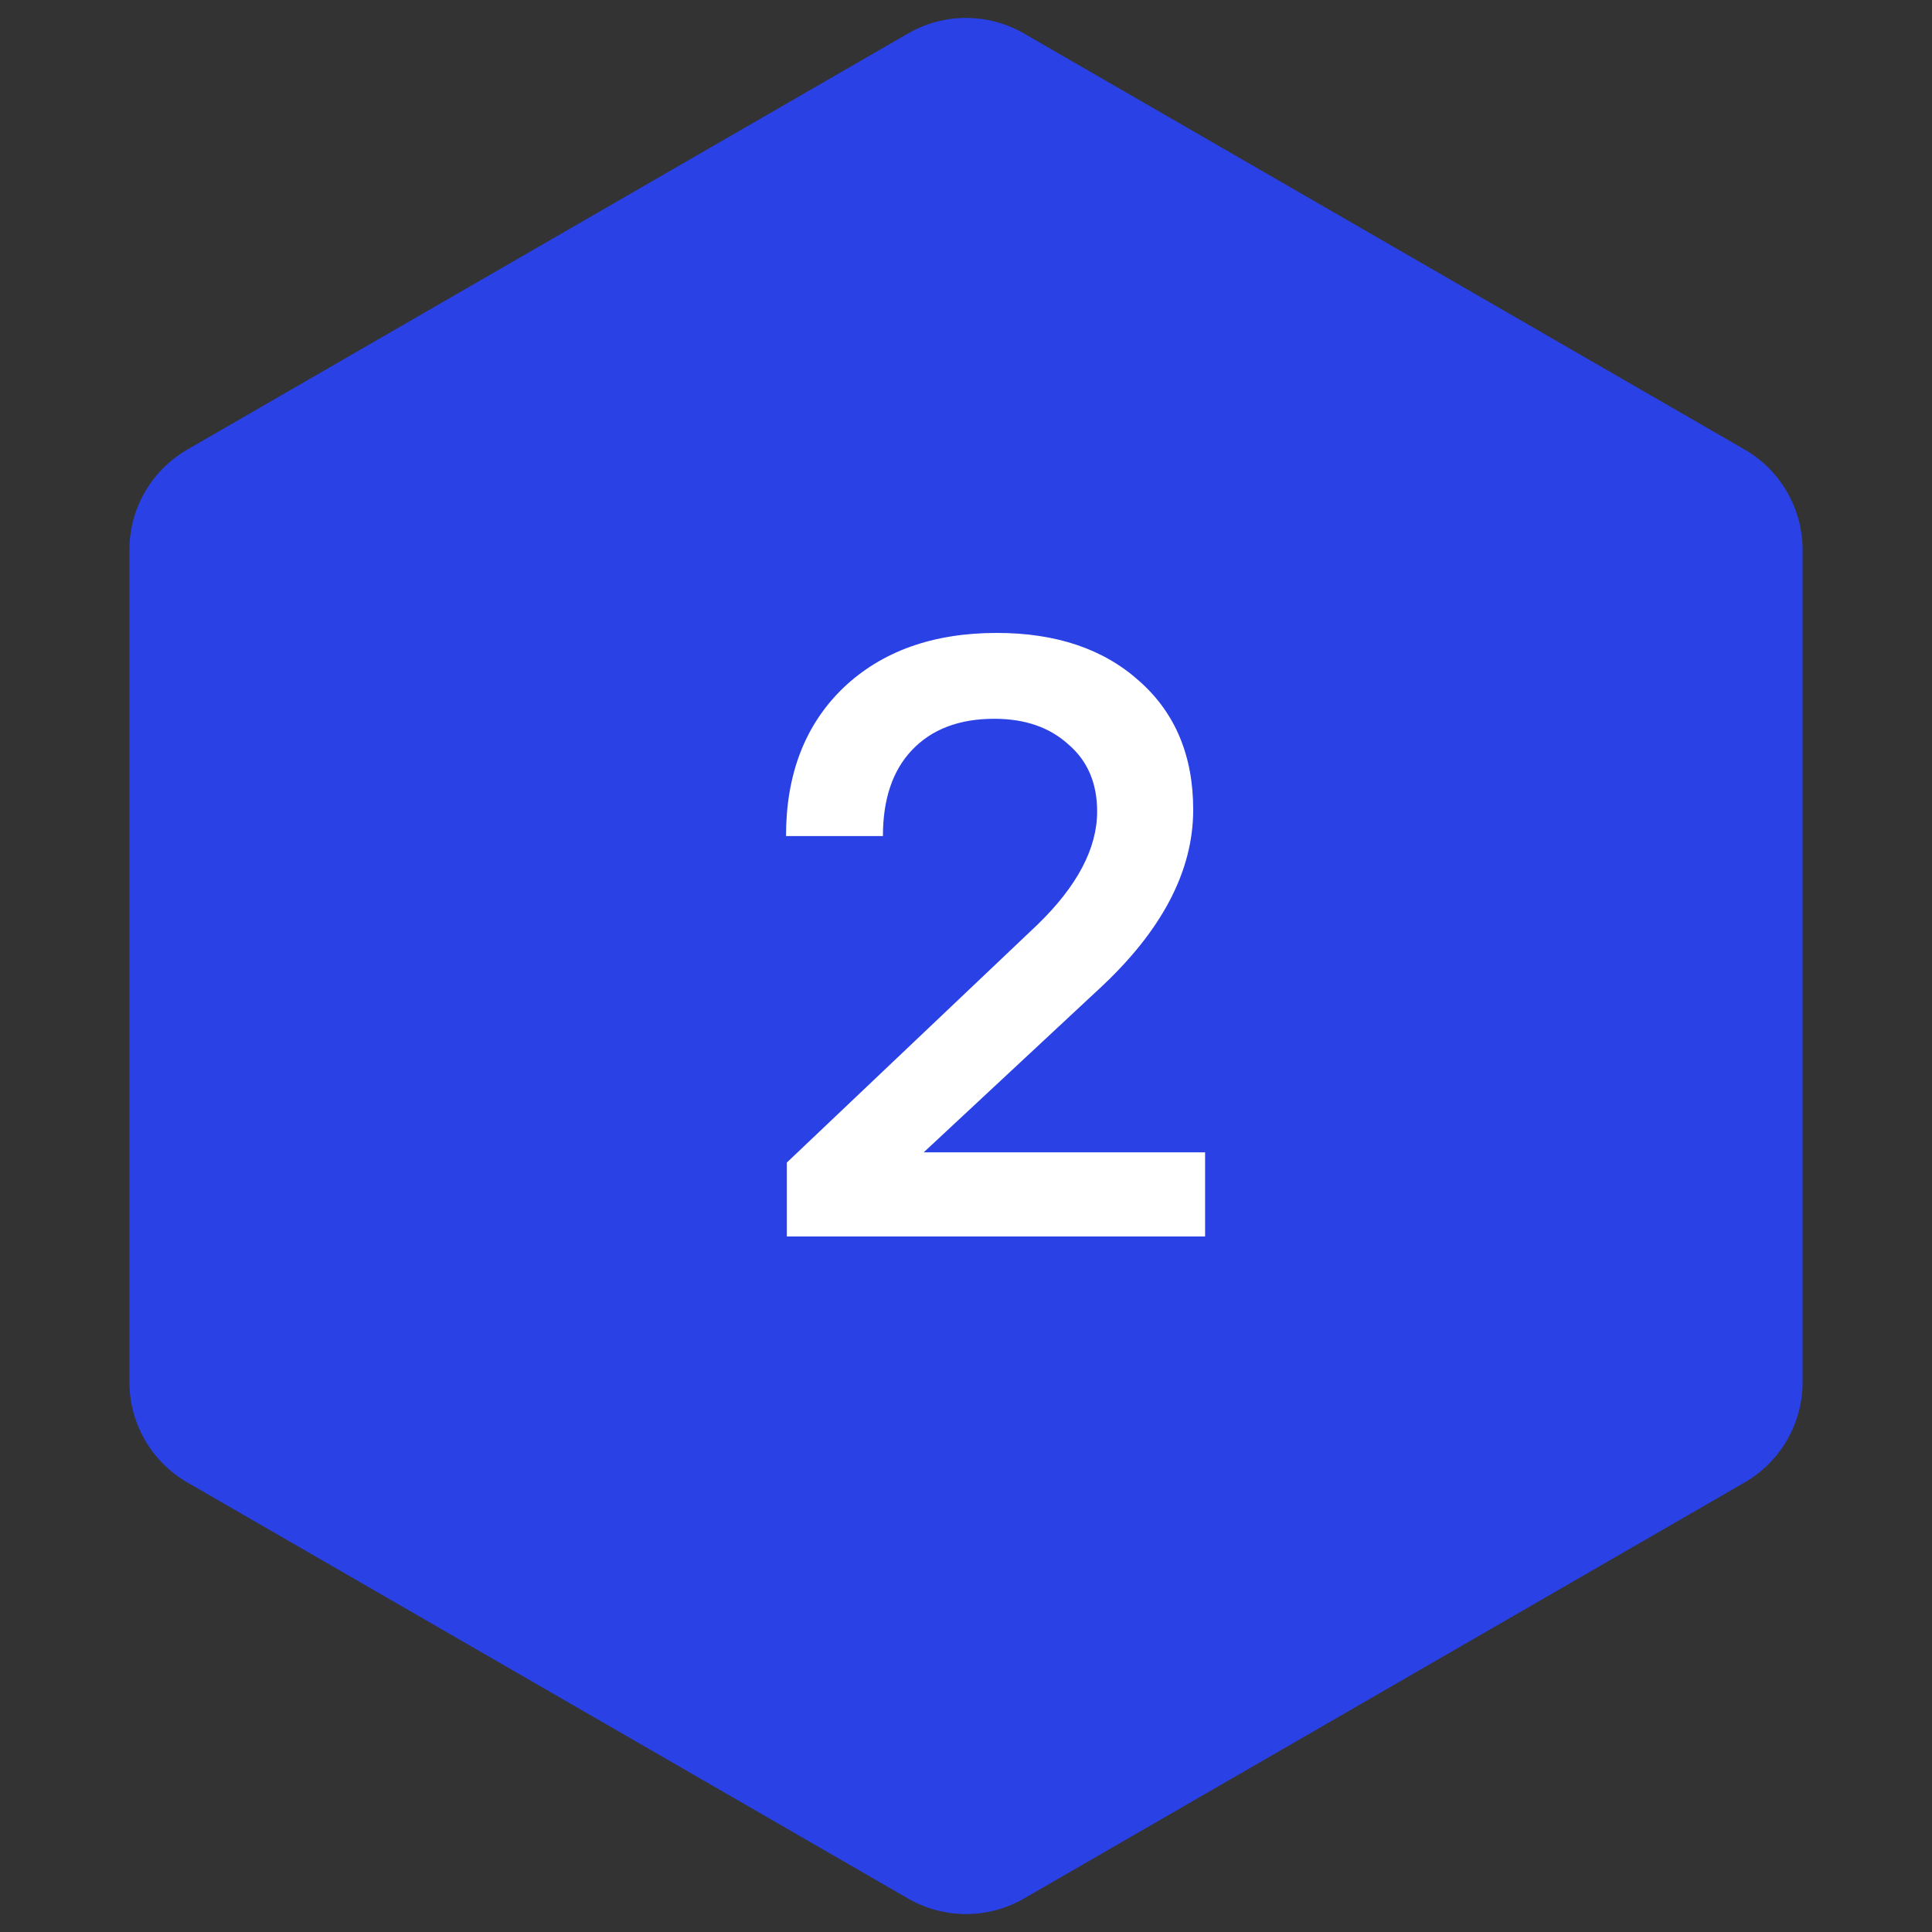
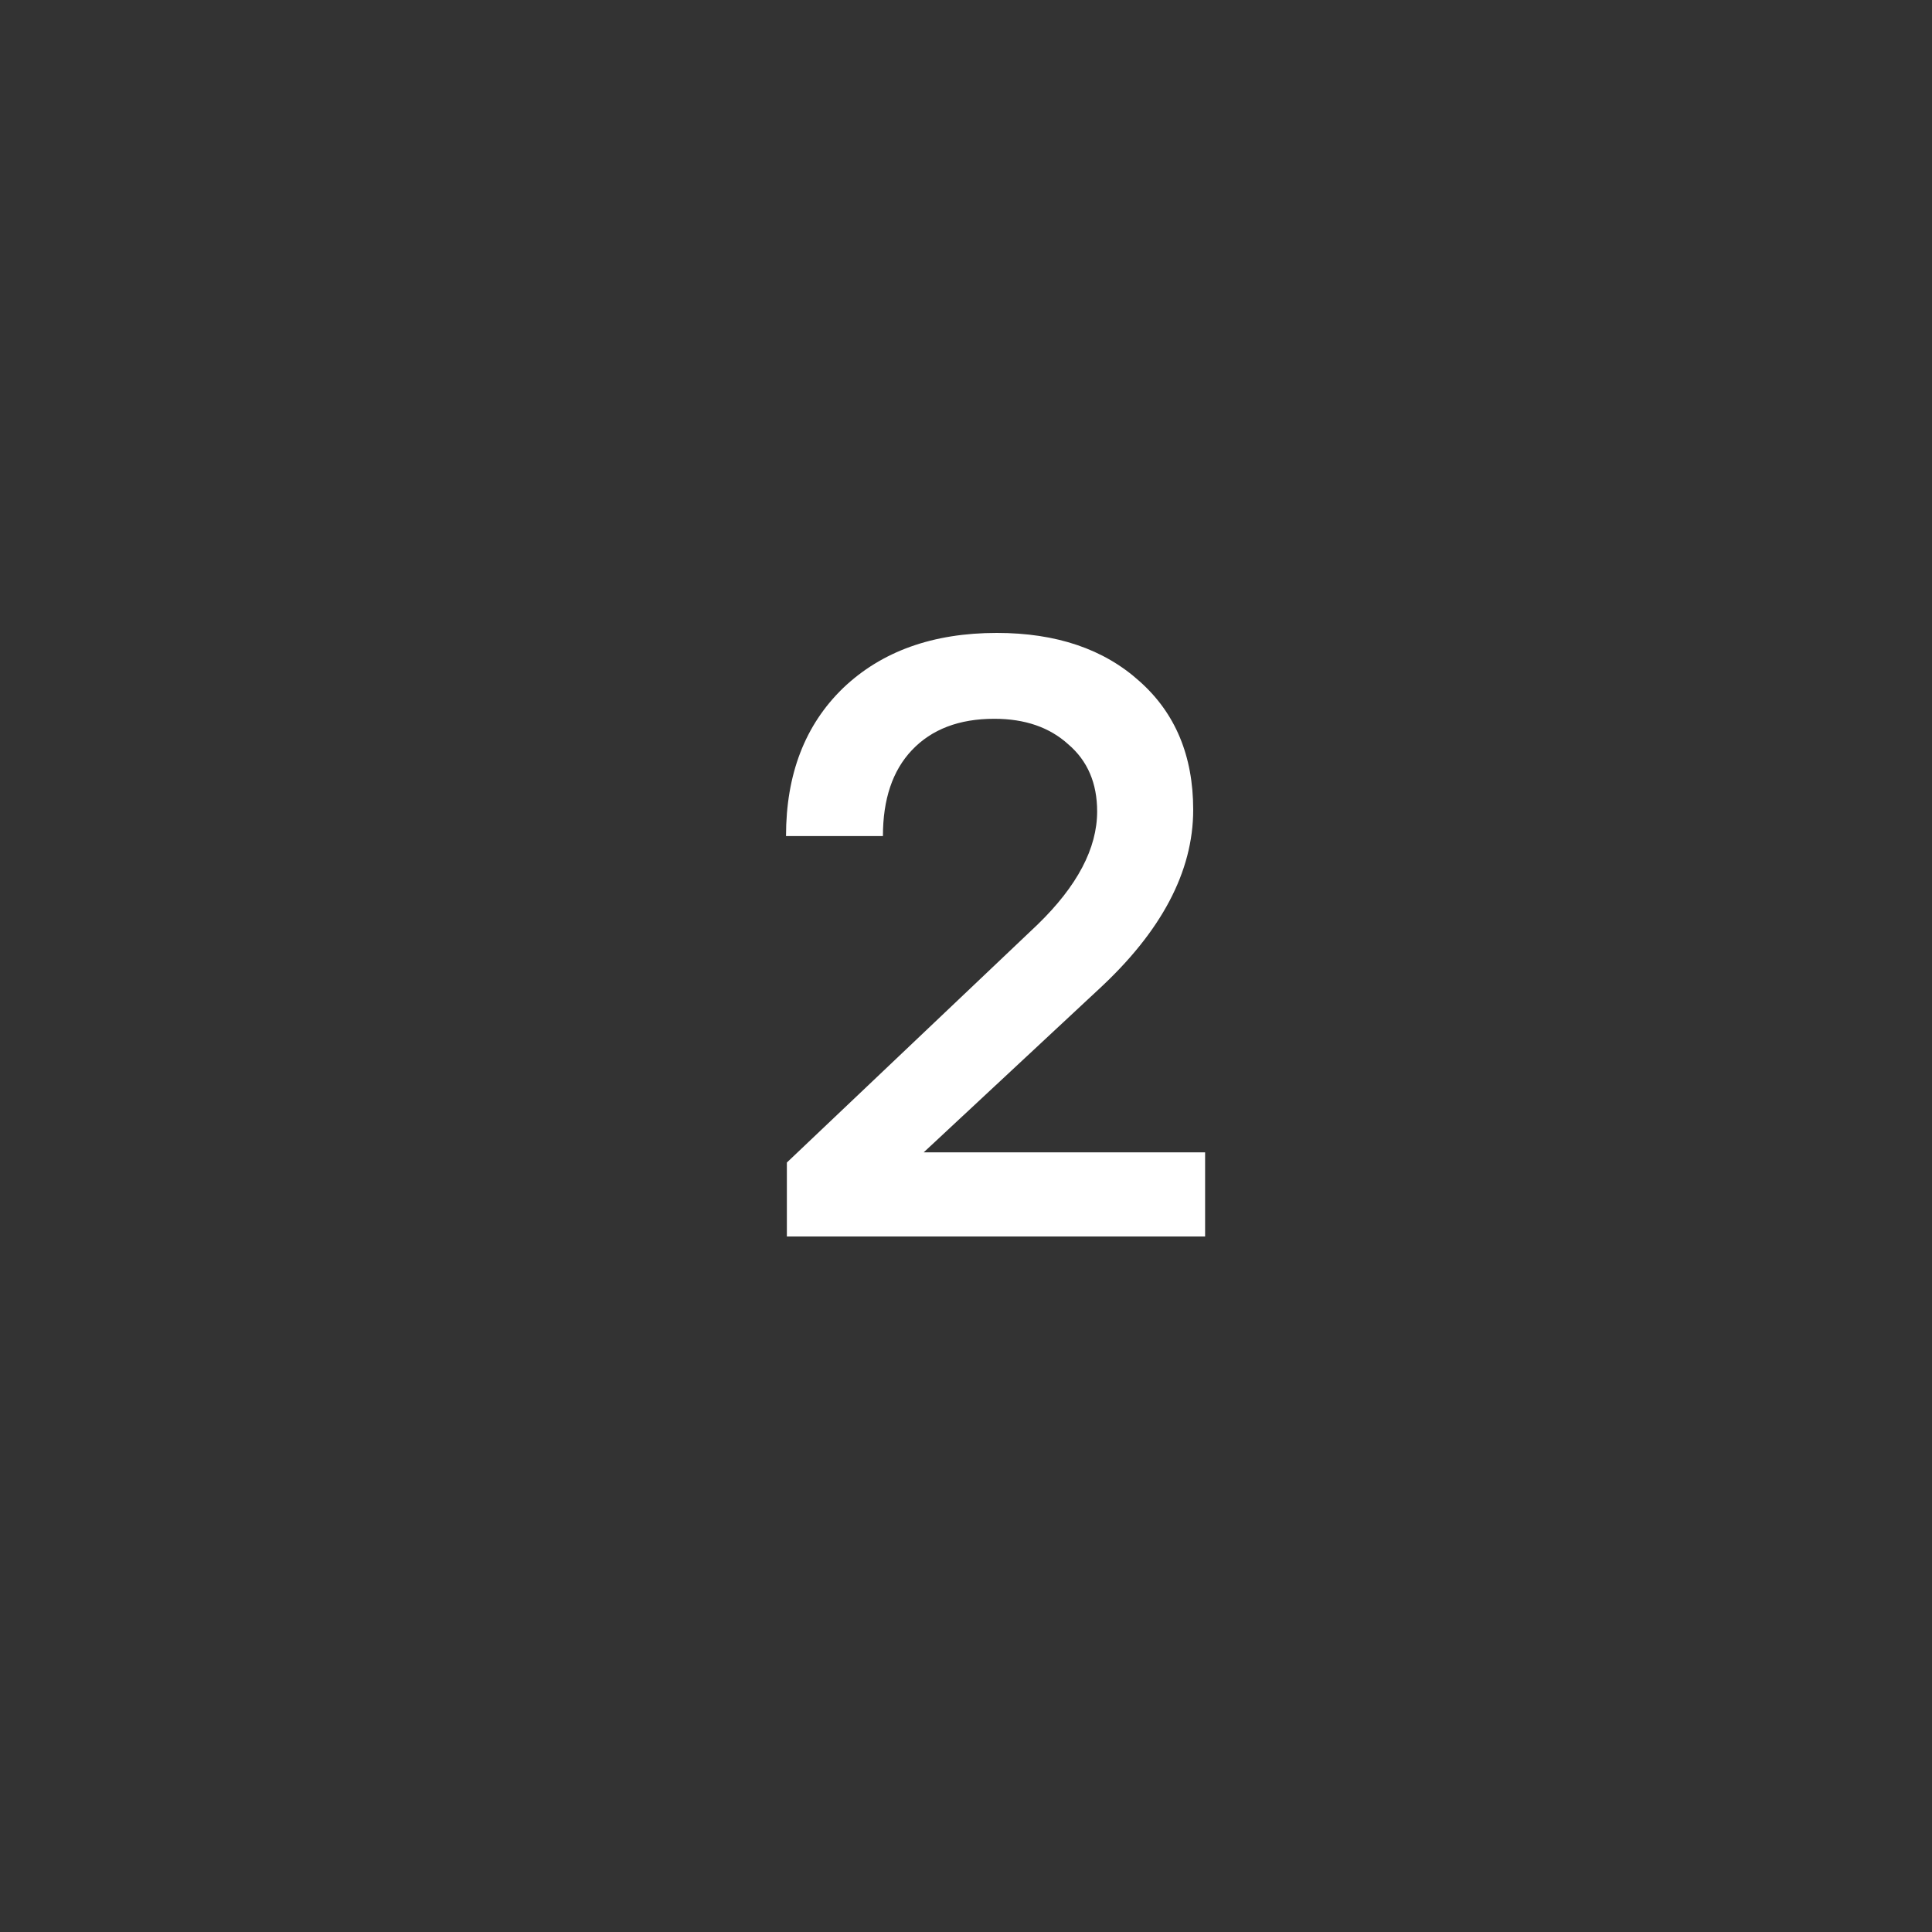
<svg xmlns="http://www.w3.org/2000/svg" width="50" height="50" viewBox="0 0 50 50" fill="none">
  <rect x="0" y="0" width="50" height="50" fill="#333333" stroke="none" />
-   <path d="M23.5 0.866C24.428 0.33 25.572 0.33 26.5 0.866L45.151 11.634C46.079 12.17 46.651 13.16 46.651 14.232V35.768C46.651 36.84 46.079 37.83 45.151 38.366L26.5 49.134C25.572 49.67 24.428 49.67 23.5 49.134L4.849 38.366C3.921 37.83 3.349 36.84 3.349 35.768V14.232C3.349 13.16 3.921 12.17 4.849 11.634L23.5 0.866Z" fill="#2A41E5" />
  <path d="M28.416 25.62L23.906 29.822H31.188V32H20.364V30.086L26.854 23.926C27.881 22.929 28.394 21.953 28.394 21C28.394 20.267 28.145 19.687 27.646 19.262C27.162 18.822 26.524 18.602 25.732 18.602C24.823 18.602 24.111 18.873 23.598 19.416C23.099 19.944 22.85 20.685 22.85 21.638H20.342C20.342 20.039 20.833 18.763 21.816 17.81C22.813 16.857 24.141 16.38 25.798 16.38C27.338 16.38 28.57 16.798 29.494 17.634C30.418 18.455 30.88 19.563 30.88 20.956C30.88 22.555 30.059 24.109 28.416 25.62Z" fill="white" />
</svg>